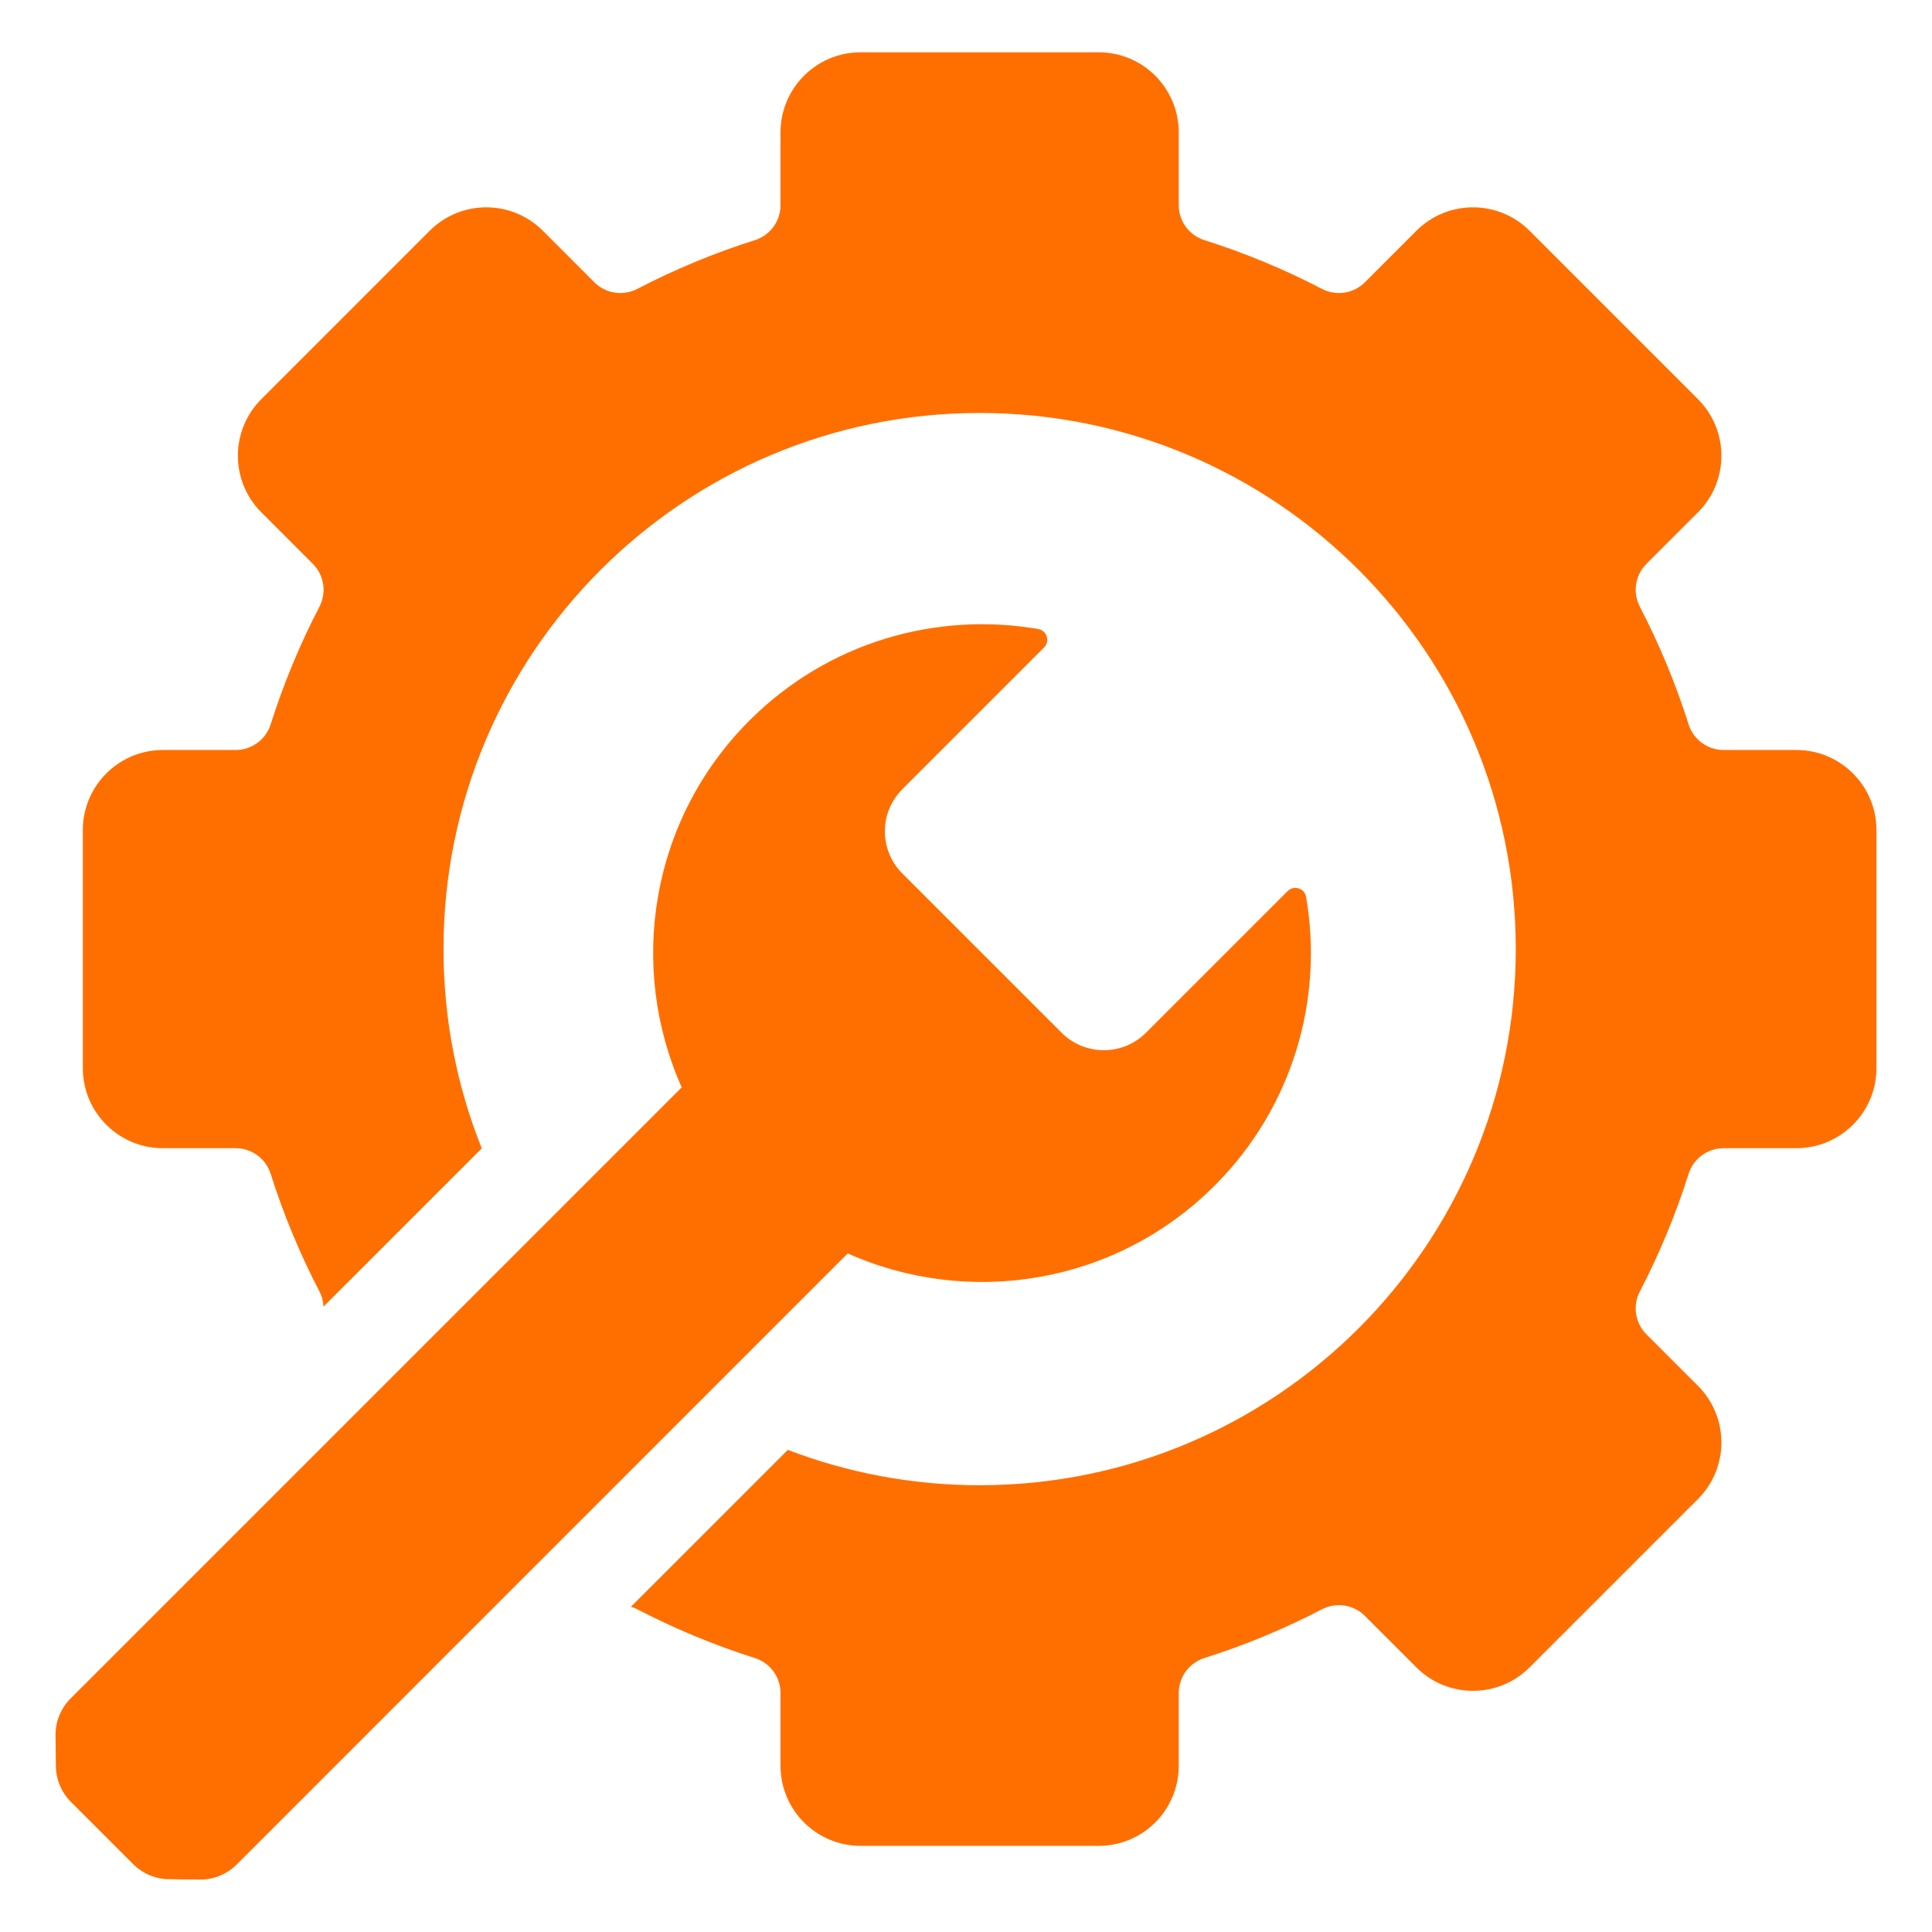
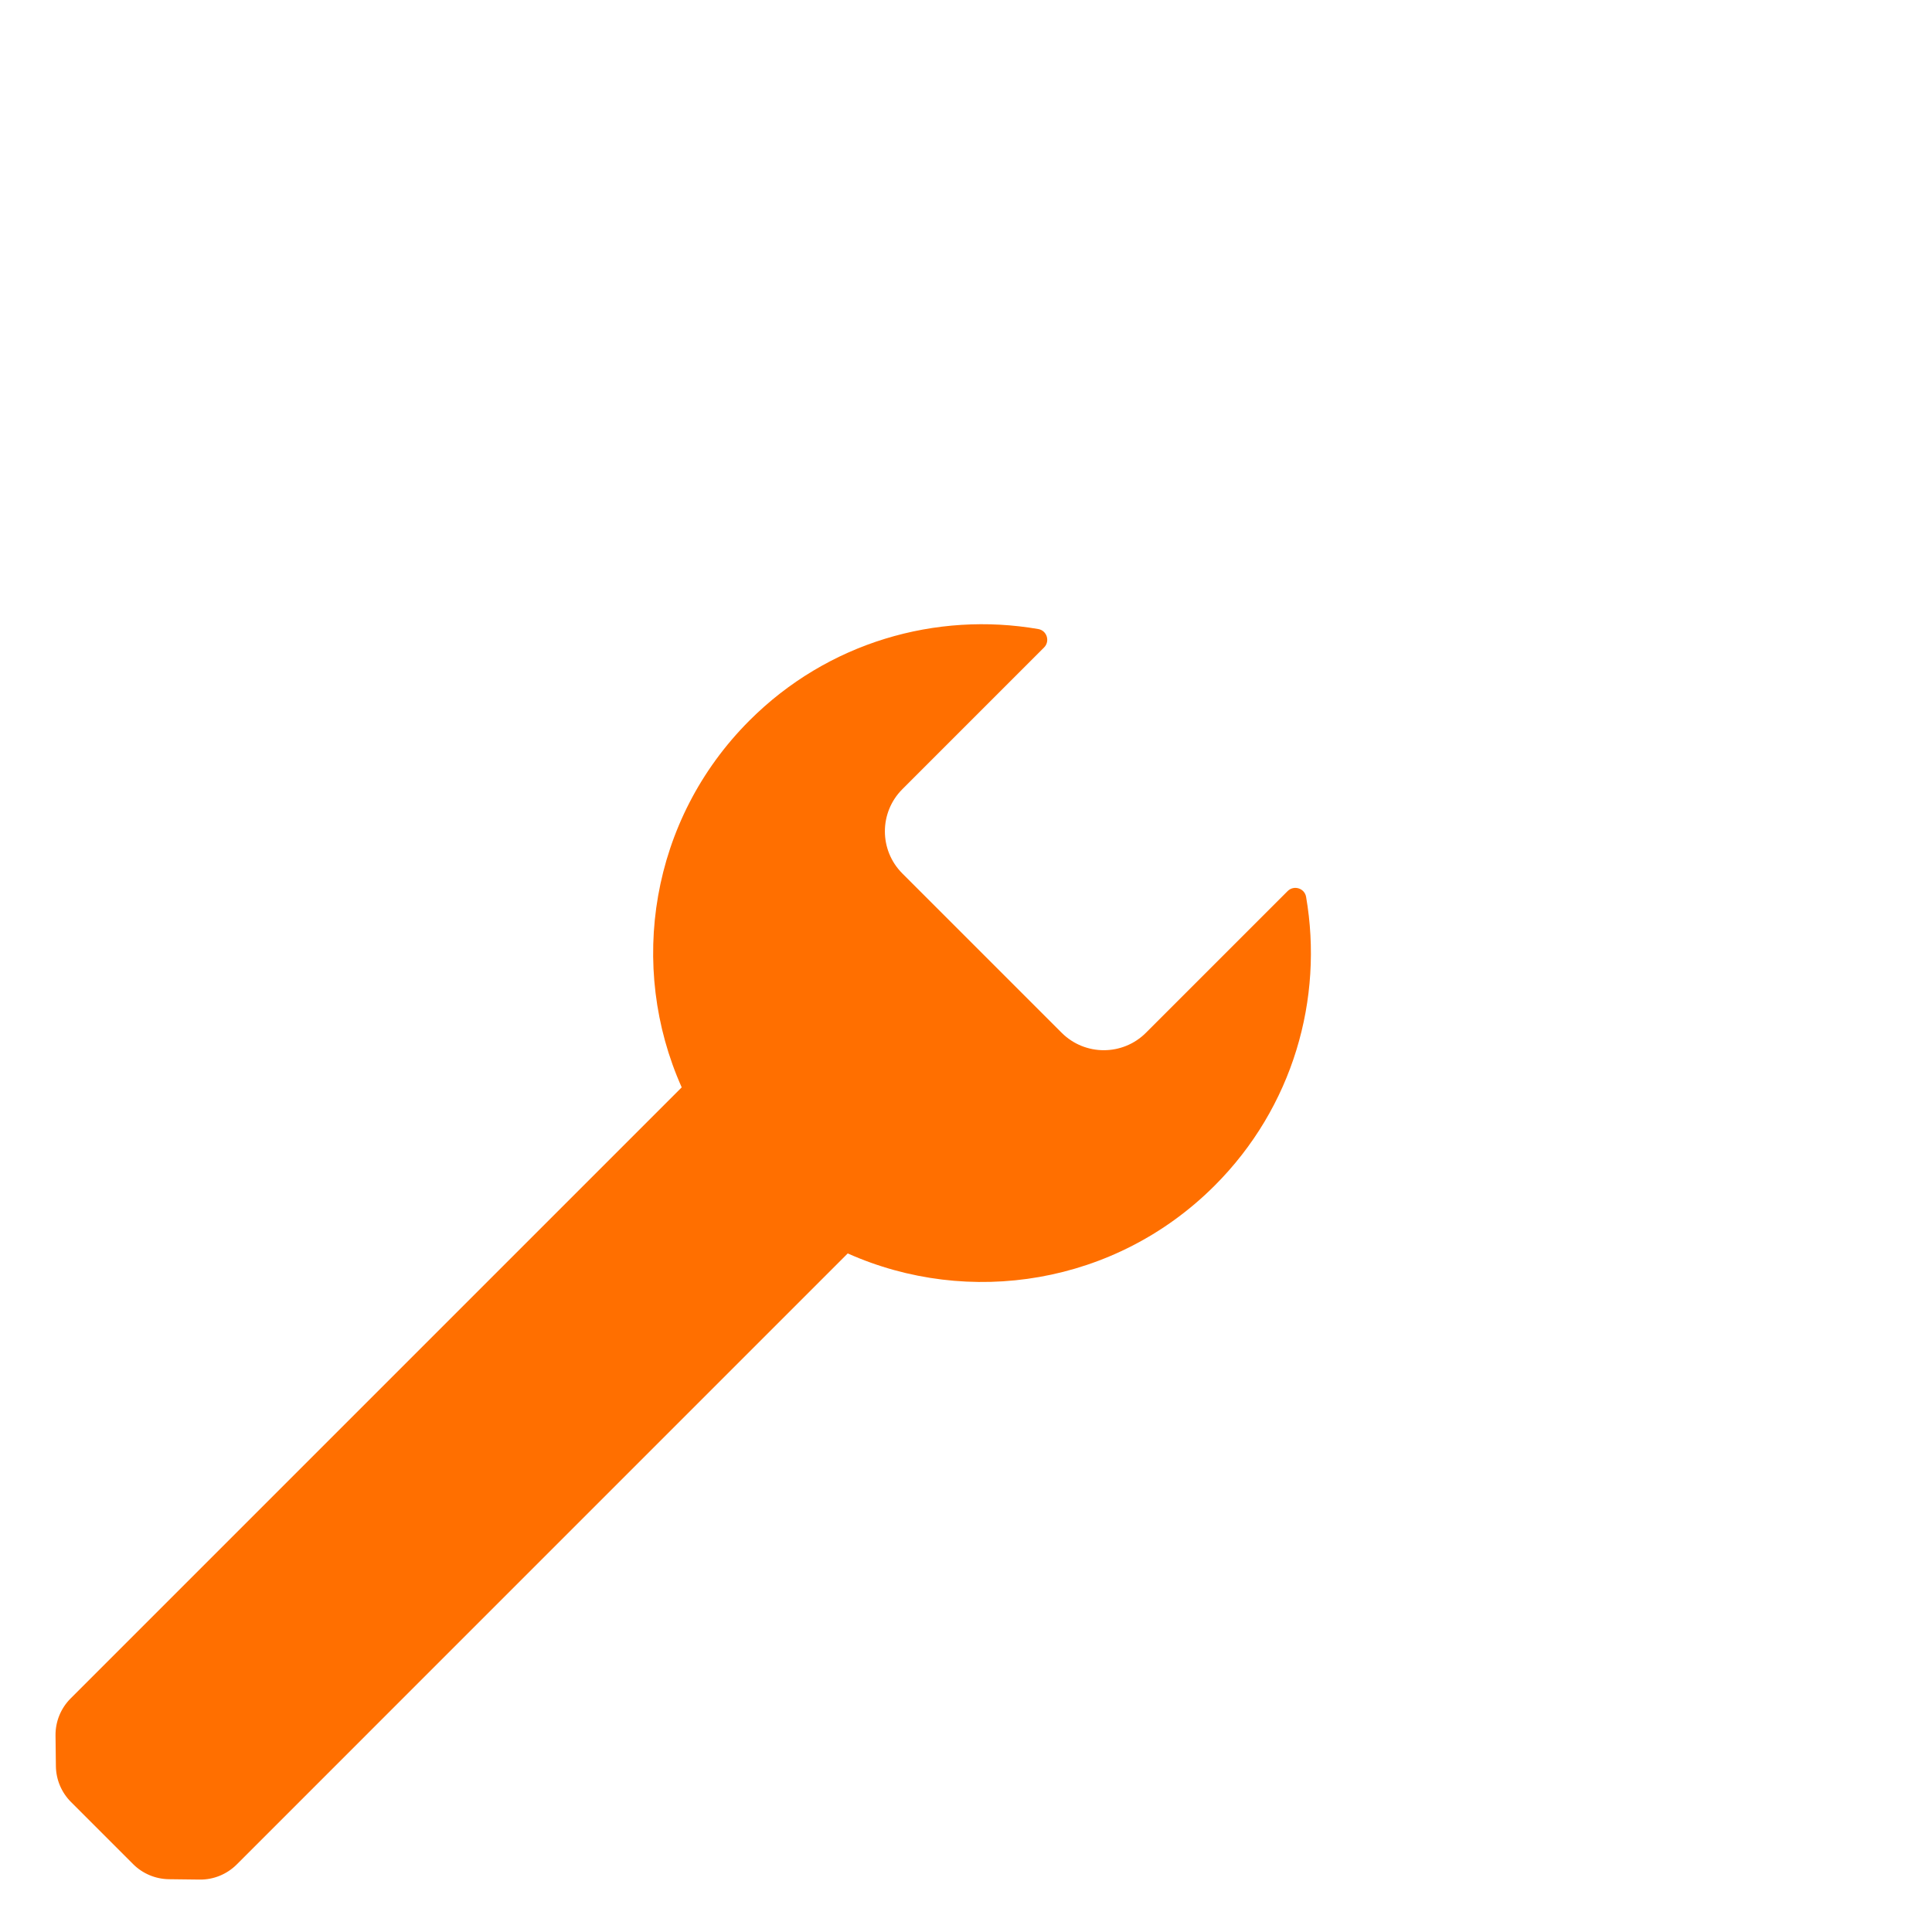
<svg xmlns="http://www.w3.org/2000/svg" width="300" viewBox="0 0 224.88 225" height="300" preserveAspectRatio="xMidYMid meet">
  <defs>
    <clipPath id="e0ffbe6ce6">
      <path d="M 9.559 6.09 L 218.469 6.09 L 218.469 215 L 9.559 215 Z M 9.559 6.09 " clip-rule="nonzero" />
    </clipPath>
    <clipPath id="44f2f334f6">
      <path d="M 6.406 72.547 L 152.715 72.547 L 152.715 218.898 L 6.406 218.898 Z M 6.406 72.547 " clip-rule="nonzero" />
    </clipPath>
  </defs>
  <g clip-path="url(#e0ffbe6ce6)">
-     <path fill="#ff6f00" d="M 209.145 87.344 L 200.668 87.344 C 198.805 87.344 197.156 86.137 196.594 84.359 C 195.09 79.602 193.184 75.023 190.918 70.66 C 190.055 69.008 190.363 66.984 191.684 65.664 L 197.684 59.668 C 201.324 56.027 201.324 50.125 197.684 46.484 L 178.074 26.875 C 174.434 23.238 168.531 23.238 164.891 26.875 L 158.895 32.875 C 157.574 34.195 155.555 34.504 153.898 33.645 C 149.535 31.375 144.957 29.469 140.199 27.965 C 138.422 27.402 137.215 25.754 137.215 23.891 L 137.215 15.414 C 137.215 10.266 133.043 6.09 127.891 6.09 L 100.164 6.09 C 95.016 6.09 90.84 10.266 90.84 15.414 L 90.84 23.891 C 90.84 25.754 89.633 27.402 87.855 27.965 C 83.102 29.469 78.52 31.375 74.16 33.645 C 72.504 34.504 70.48 34.195 69.16 32.875 L 63.164 26.875 C 59.523 23.238 53.621 23.238 49.98 26.875 L 30.375 46.484 C 26.734 50.125 26.734 56.027 30.375 59.668 L 36.371 65.664 C 37.691 66.984 38 69.008 37.141 70.66 C 34.871 75.023 32.969 79.602 31.461 84.359 C 30.898 86.137 29.25 87.344 27.387 87.344 L 18.91 87.344 C 13.762 87.344 9.586 91.52 9.586 96.668 L 9.586 124.395 C 9.586 129.543 13.762 133.719 18.91 133.719 L 27.387 133.719 C 29.25 133.719 30.898 134.926 31.461 136.703 C 32.969 141.461 34.871 146.039 37.141 150.398 C 37.434 150.961 37.586 151.566 37.613 152.172 L 56.047 133.738 C 53.172 126.566 51.59 118.734 51.59 110.531 C 51.59 76.047 79.547 48.094 114.027 48.094 C 148.512 48.094 176.465 76.047 176.465 110.531 C 176.465 145.012 148.512 172.969 114.027 172.969 C 106.156 172.969 98.625 171.508 91.688 168.852 L 73.418 187.121 C 73.668 187.195 73.918 187.293 74.16 187.418 C 78.52 189.684 83.102 191.59 87.855 193.098 C 89.633 193.66 90.84 195.309 90.84 197.172 L 90.84 205.648 C 90.84 210.797 95.016 214.969 100.164 214.969 L 127.891 214.969 C 133.043 214.969 137.215 210.797 137.215 205.648 L 137.215 197.172 C 137.215 195.309 138.422 193.66 140.199 193.098 C 144.957 191.59 149.535 189.684 153.898 187.418 C 155.555 186.559 157.574 186.867 158.895 188.188 L 164.891 194.184 C 168.531 197.824 174.434 197.824 178.074 194.184 L 197.684 174.578 C 201.324 170.938 201.324 165.035 197.684 161.395 L 191.684 155.395 C 190.363 154.078 190.055 152.055 190.918 150.398 C 193.184 146.039 195.09 141.461 196.594 136.703 C 197.156 134.926 198.805 133.719 200.668 133.719 L 209.145 133.719 C 214.293 133.719 218.469 129.543 218.469 124.395 L 218.469 96.668 C 218.469 91.52 214.293 87.344 209.145 87.344 " fill-opacity="1" fill-rule="nonzero" />
-   </g>
+     </g>
  <g clip-path="url(#44f2f334f6)">
    <path fill="#ff6f00" d="M 152.047 104.449 C 151.871 103.438 150.621 103.051 149.895 103.777 L 133.395 120.277 C 130.684 122.984 126.293 122.984 123.582 120.277 L 105.027 101.723 C 102.316 99.012 102.316 94.621 105.027 91.91 L 121.527 75.41 C 122.254 74.684 121.867 73.434 120.855 73.258 C 109.004 71.211 96.371 74.762 87.219 83.914 C 75.668 95.465 73.043 112.559 79.332 126.633 L 8.164 197.801 C 7.02 198.945 6.387 200.5 6.406 202.117 L 6.449 205.691 C 6.469 207.258 7.102 208.754 8.207 209.859 L 15.441 217.094 C 16.551 218.203 18.047 218.832 19.613 218.852 L 23.188 218.895 C 24.805 218.918 26.359 218.281 27.504 217.141 L 98.668 145.973 C 112.746 152.262 129.836 149.633 141.391 138.082 C 150.543 128.934 154.094 116.301 152.047 104.449 " fill-opacity="1" fill-rule="nonzero" />
  </g>
</svg>